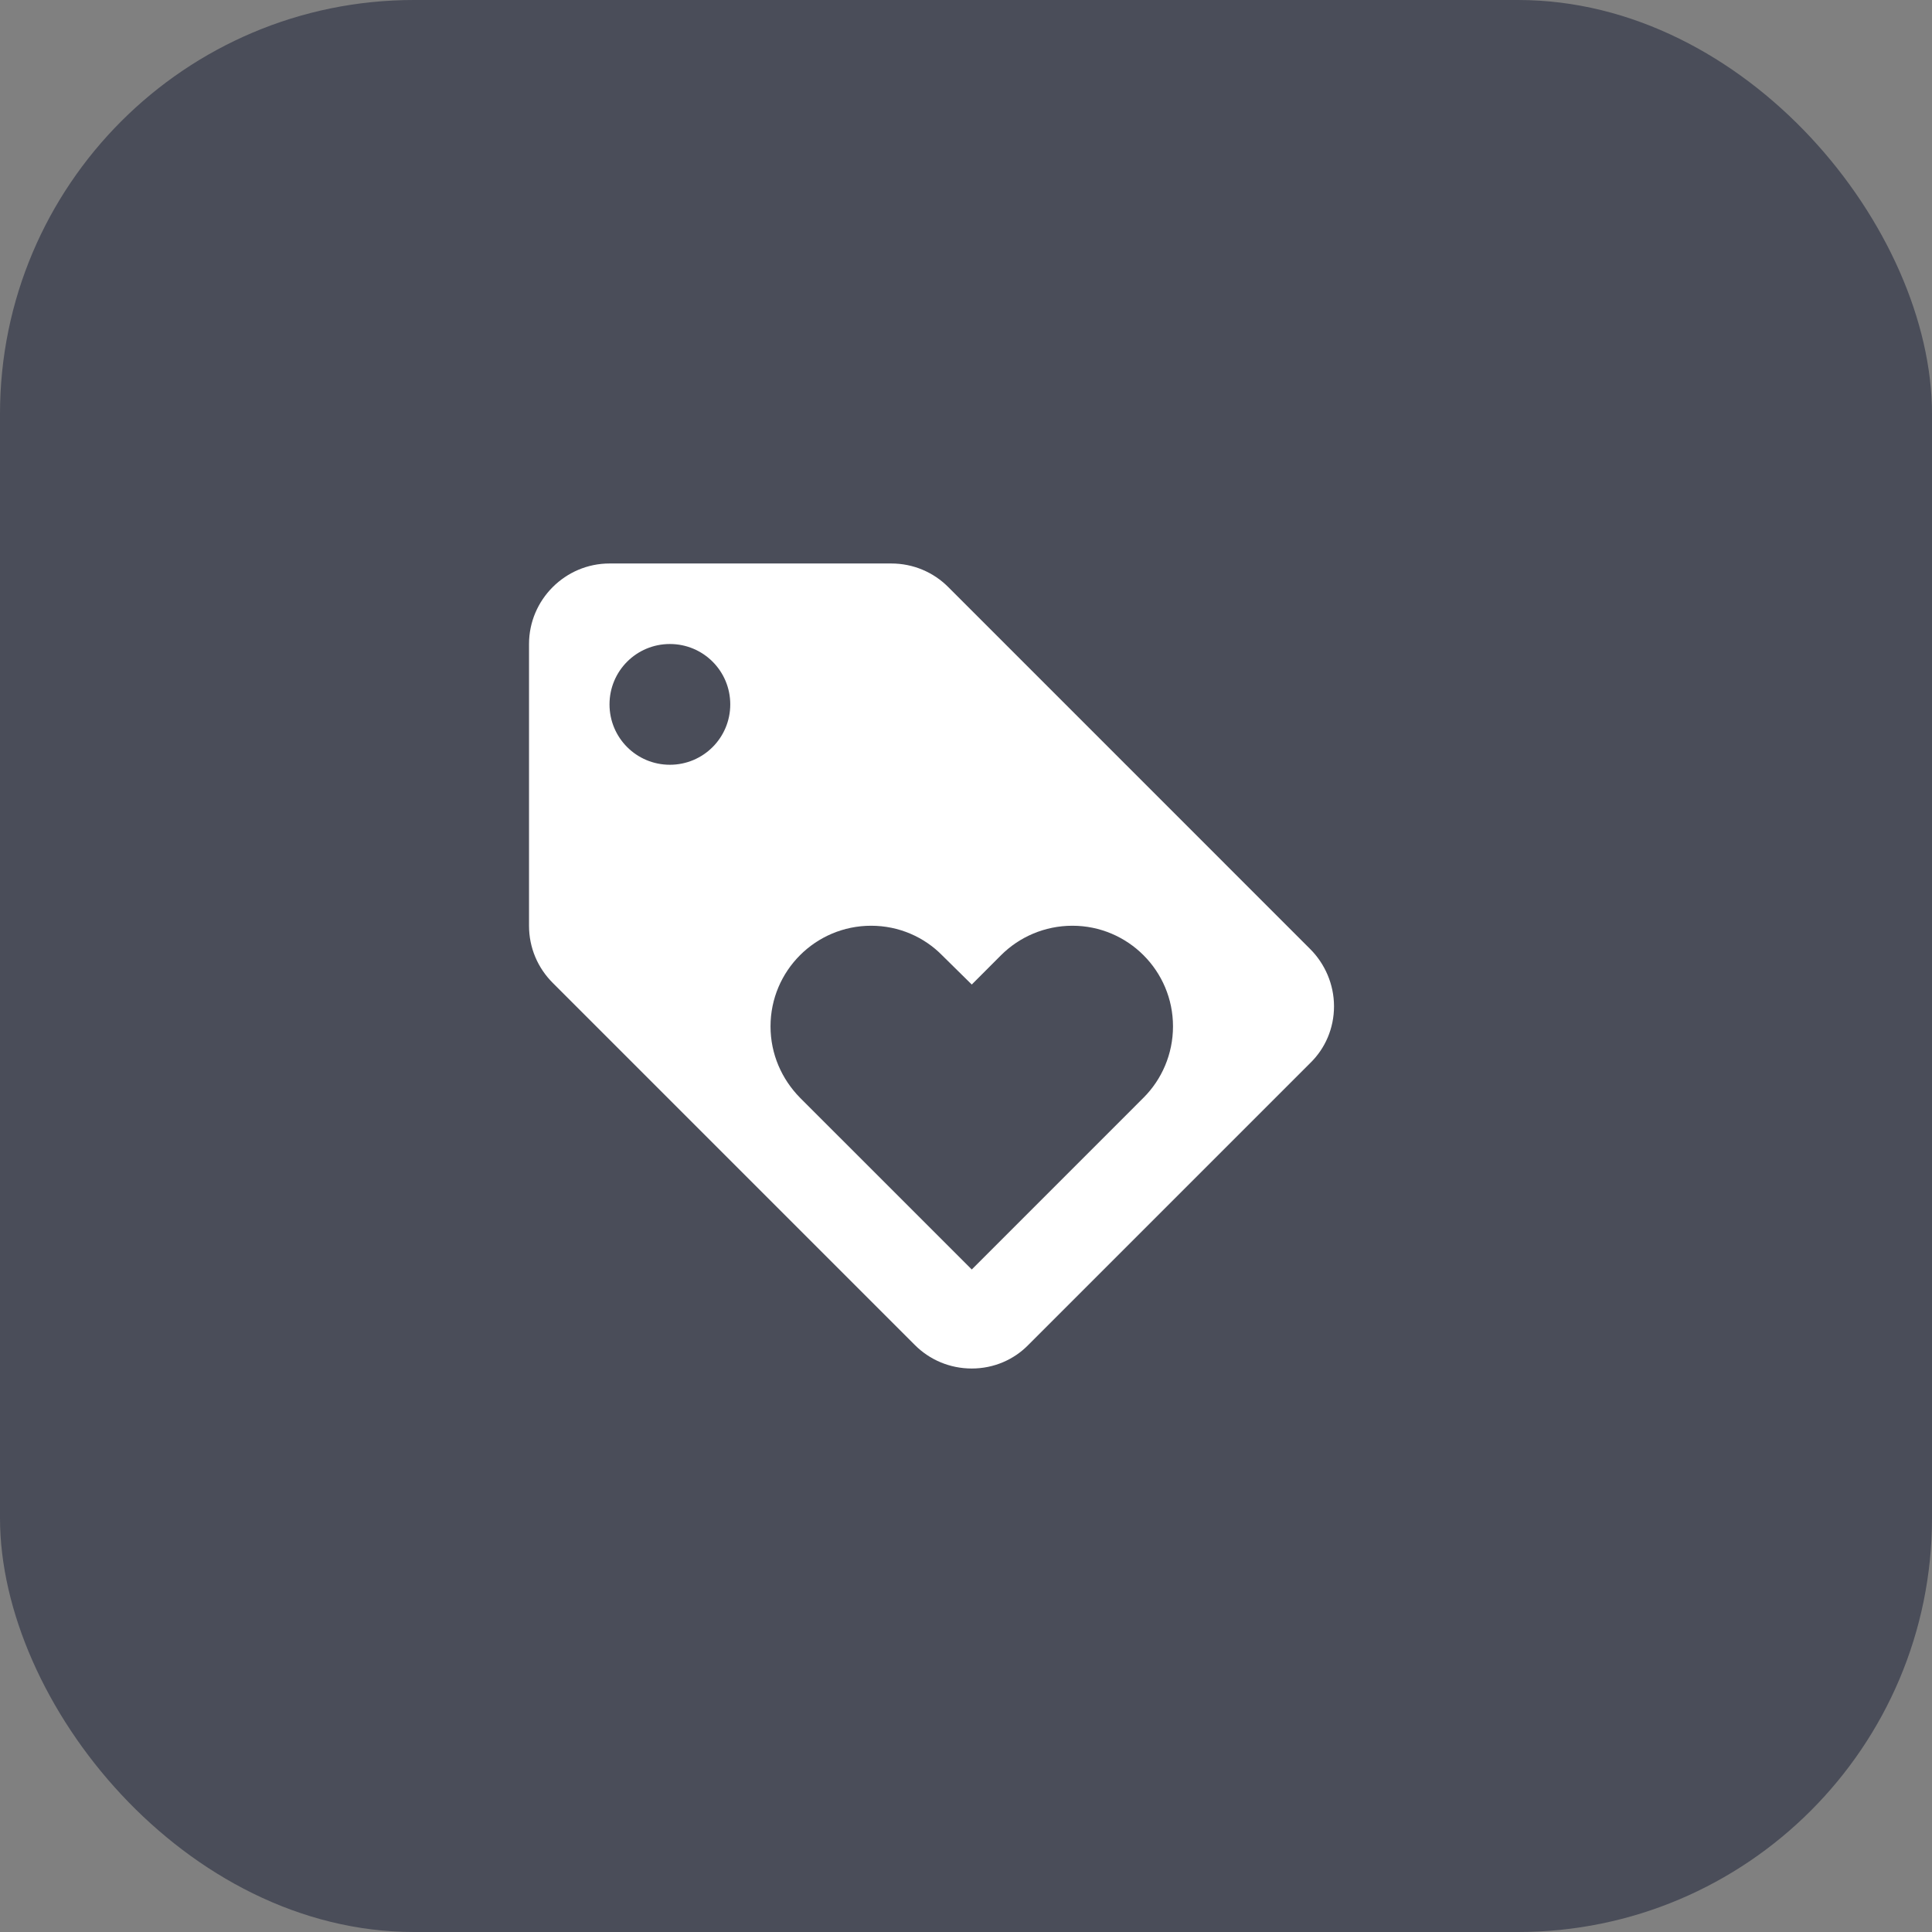
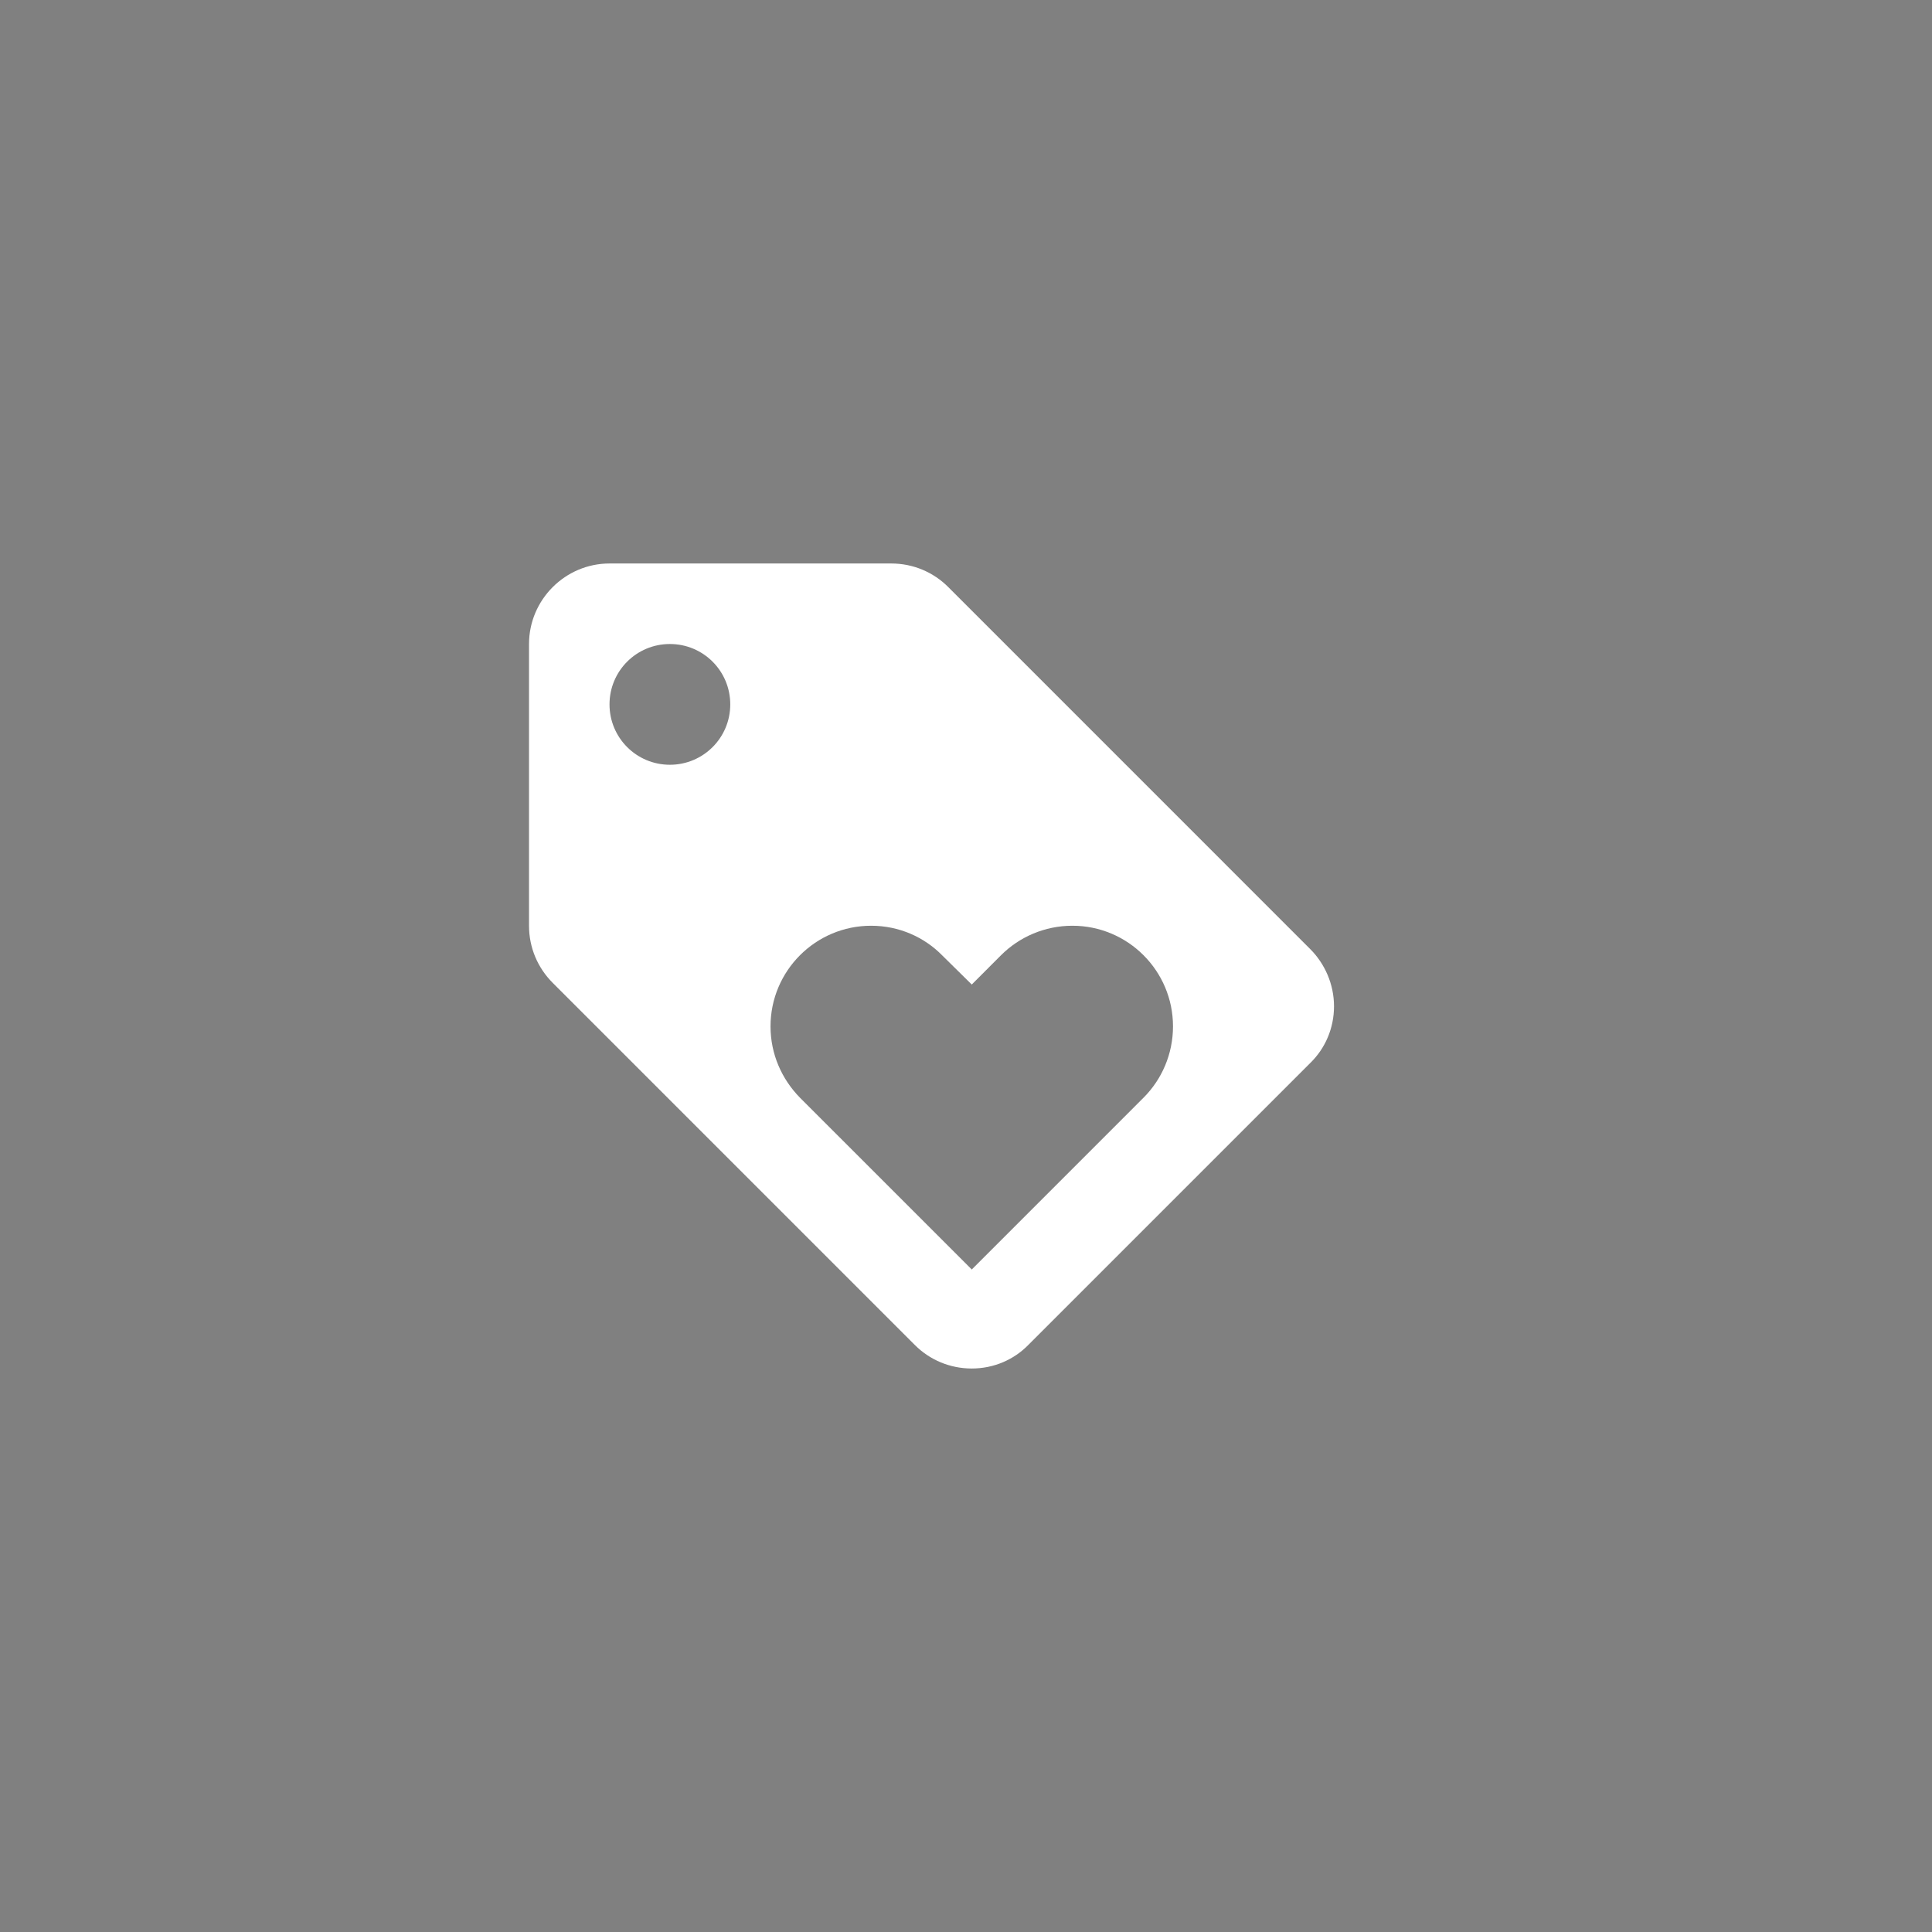
<svg xmlns="http://www.w3.org/2000/svg" width="56" height="56" viewBox="0 0 56 56" fill="none">
  <rect x="0" y="0" width="56" height="56" fill="#808080" stroke="none" />
-   <rect width="56" height="56" rx="12" fill="#141A33" fill-opacity="0.5" />
  <path d="M37.978 27.51L27.479 17.01C27.058 16.59 26.475 16.333 25.834 16.333H17.667C16.384 16.333 15.334 17.383 15.334 18.667V26.833C15.334 27.475 15.59 28.058 16.022 28.49L26.522 38.99C26.942 39.41 27.525 39.667 28.167 39.667C28.808 39.667 29.392 39.41 29.812 38.978L37.978 30.812C38.41 30.392 38.667 29.808 38.667 29.167C38.667 28.525 38.398 27.93 37.978 27.51ZM19.417 22.167C18.448 22.167 17.667 21.385 17.667 20.417C17.667 19.448 18.448 18.667 19.417 18.667C20.385 18.667 21.167 19.448 21.167 20.417C21.167 21.385 20.385 22.167 19.417 22.167ZM33.148 31.815L28.167 36.797L23.185 31.815C22.66 31.278 22.334 30.555 22.334 29.75C22.334 28.14 23.64 26.833 25.25 26.833C26.055 26.833 26.79 27.16 27.315 27.697L28.167 28.537L29.018 27.685C29.544 27.16 30.279 26.833 31.084 26.833C32.694 26.833 34 28.14 34 29.75C34 30.555 33.673 31.29 33.148 31.815Z" fill="white" />
</svg>